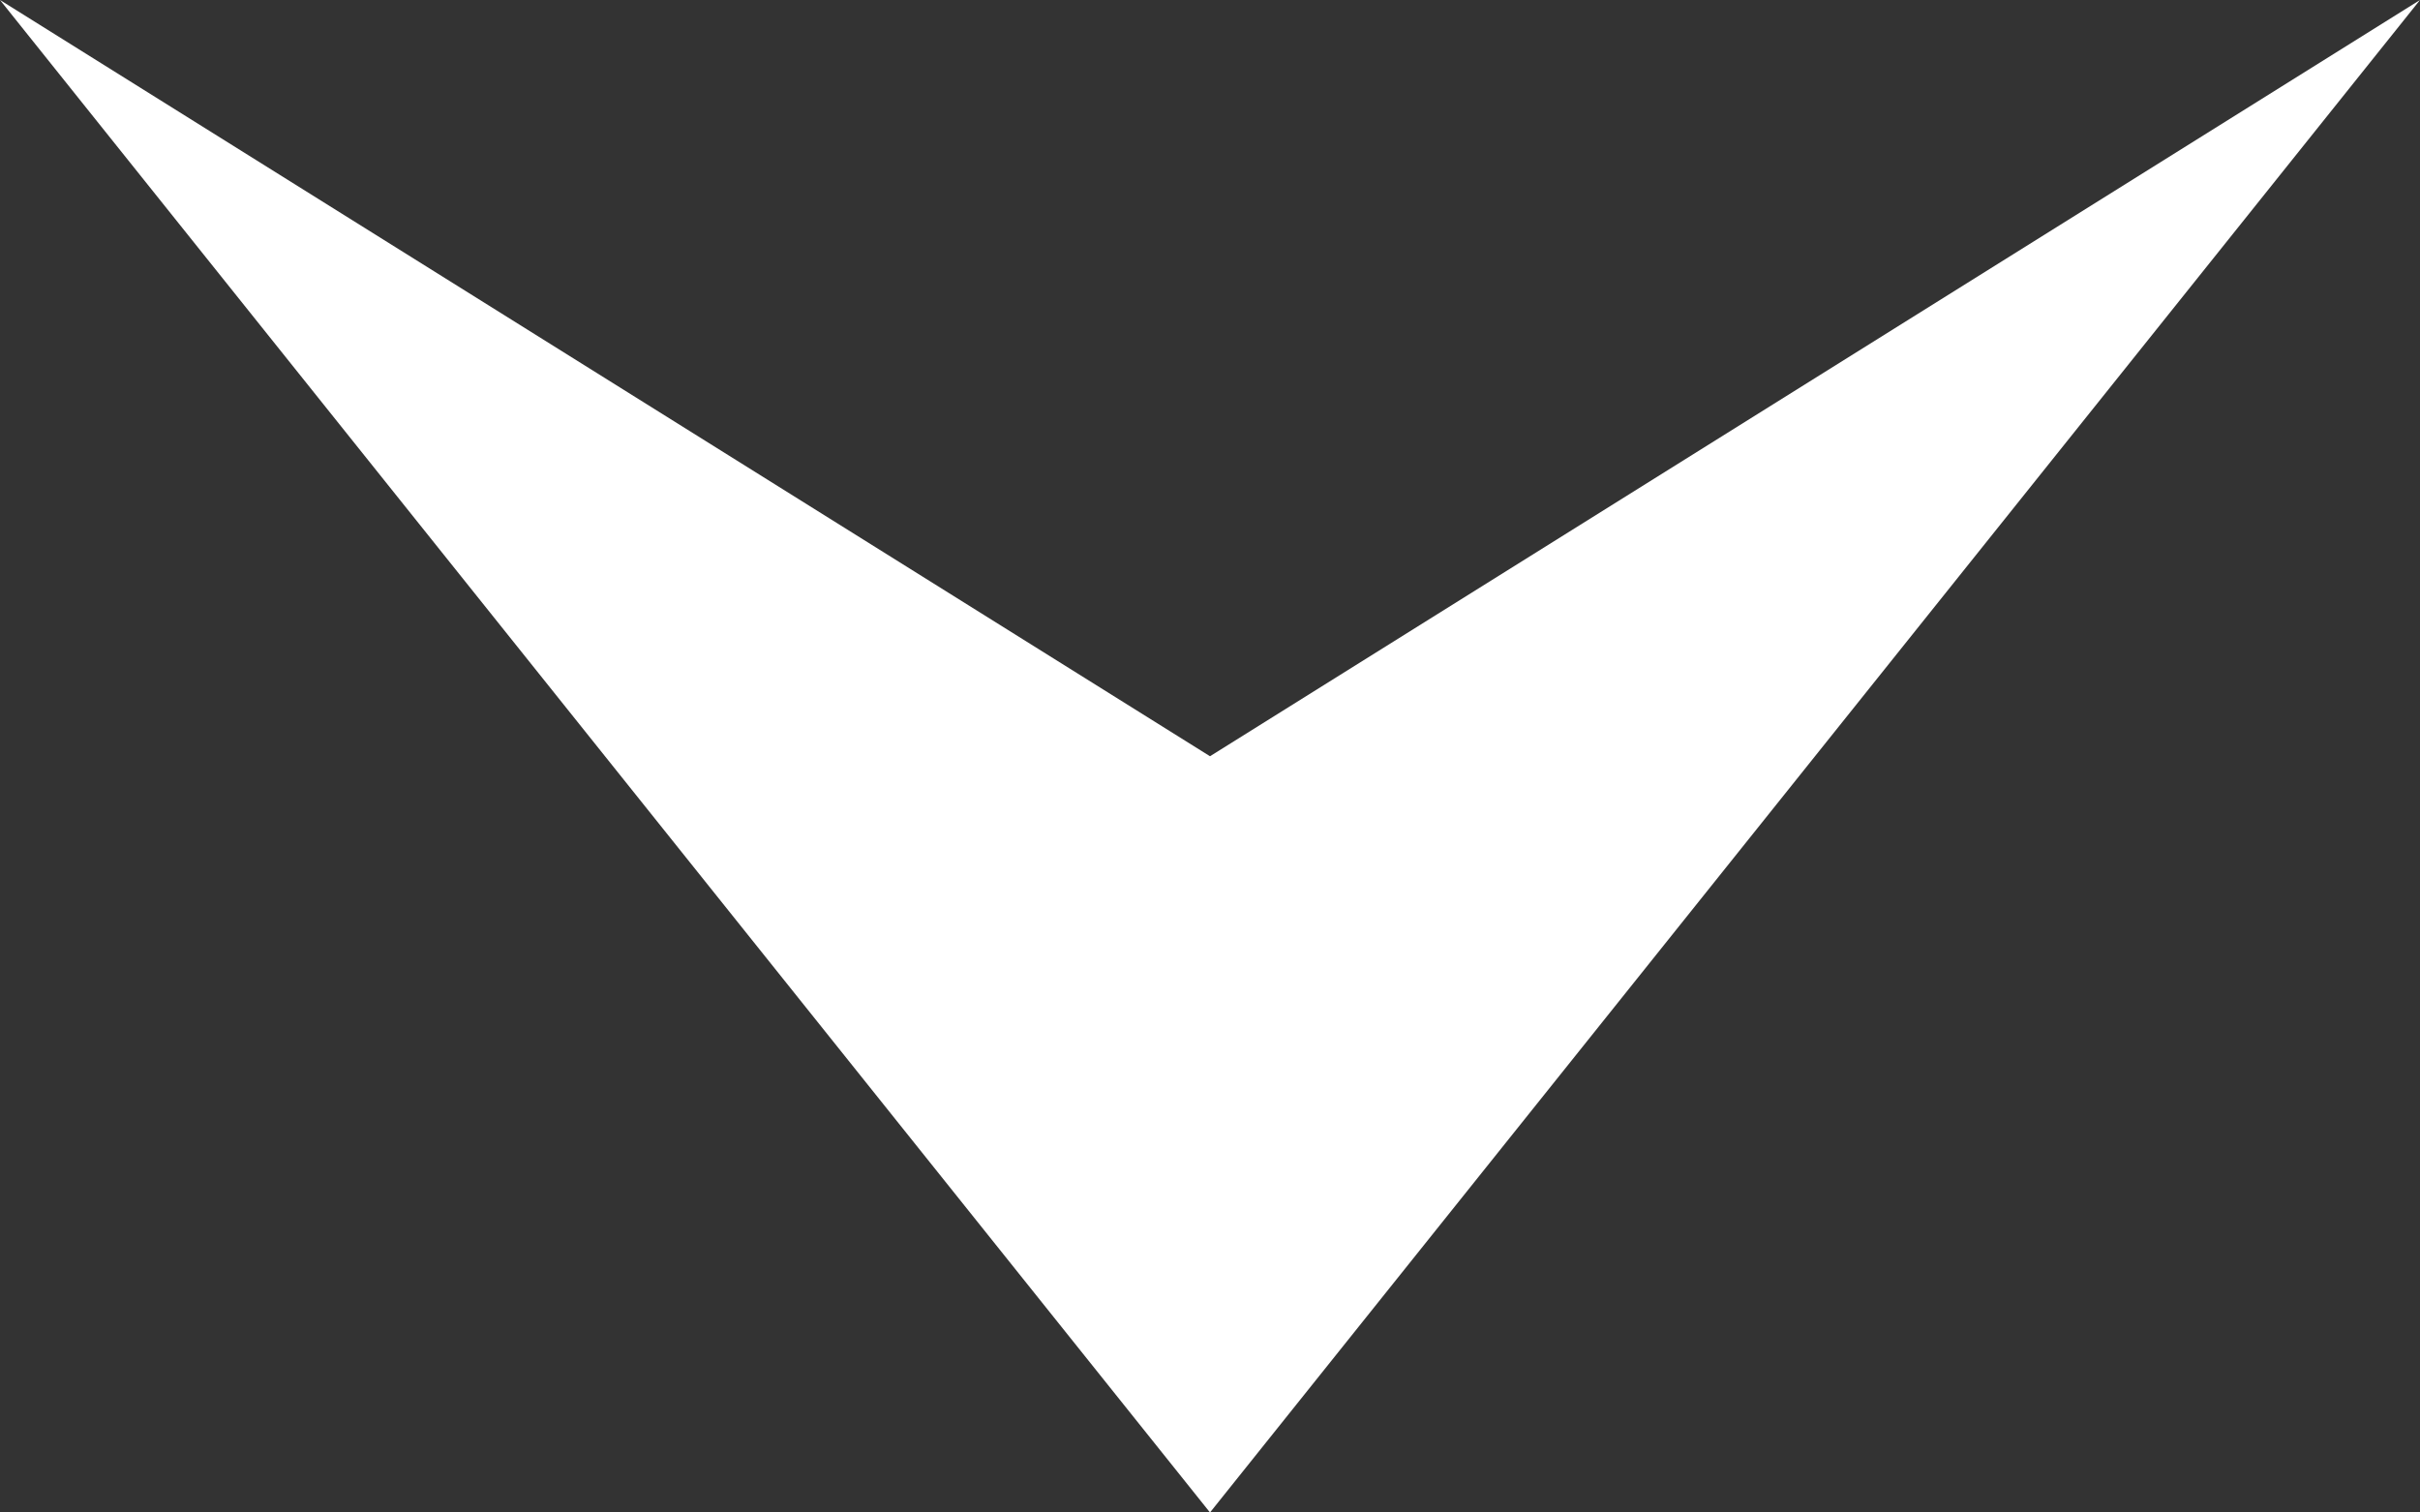
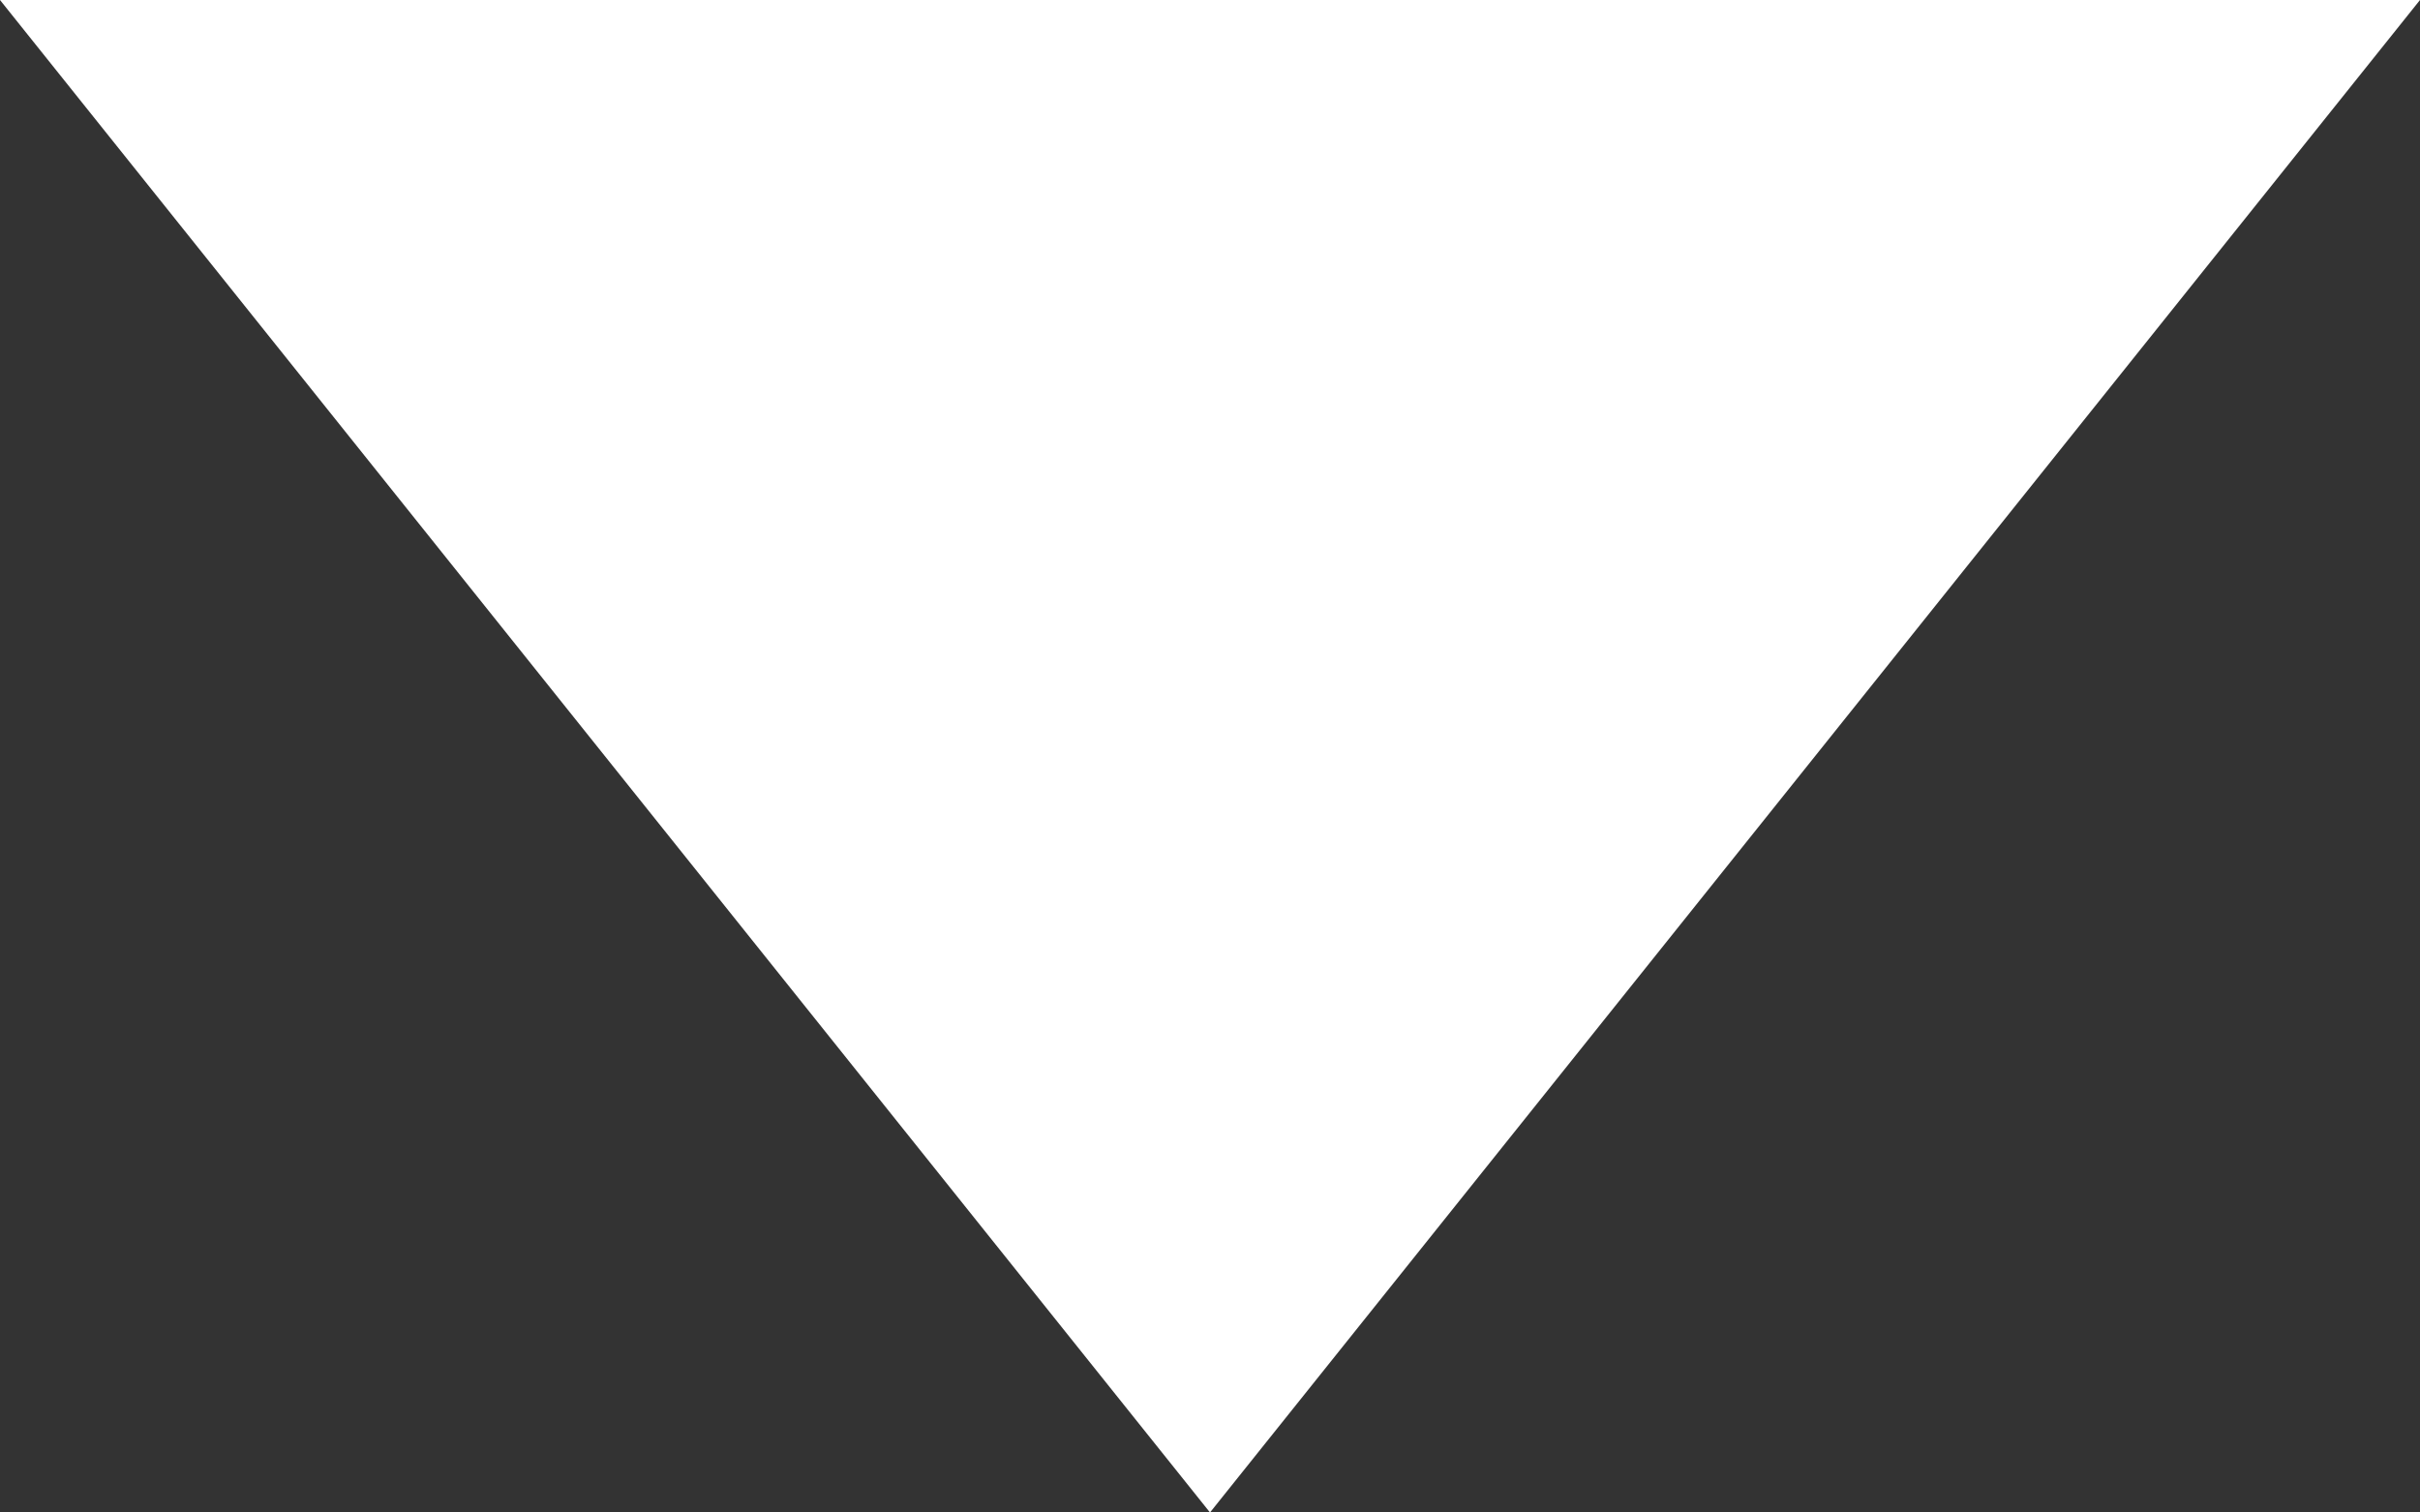
<svg xmlns="http://www.w3.org/2000/svg" width="100%" height="100%" viewBox="0 0 48 30" fill="none">
  <rect x="0" y="0" width="48" height="30" fill="#333333" stroke="none" />
-   <path d="M-1.31134e-06 0L24 30L48 -2.09815e-06L24 15L-1.31134e-06 0Z" fill="white" />
+   <path d="M-1.31134e-06 0L24 30L48 -2.09815e-06L-1.31134e-06 0Z" fill="white" />
</svg>